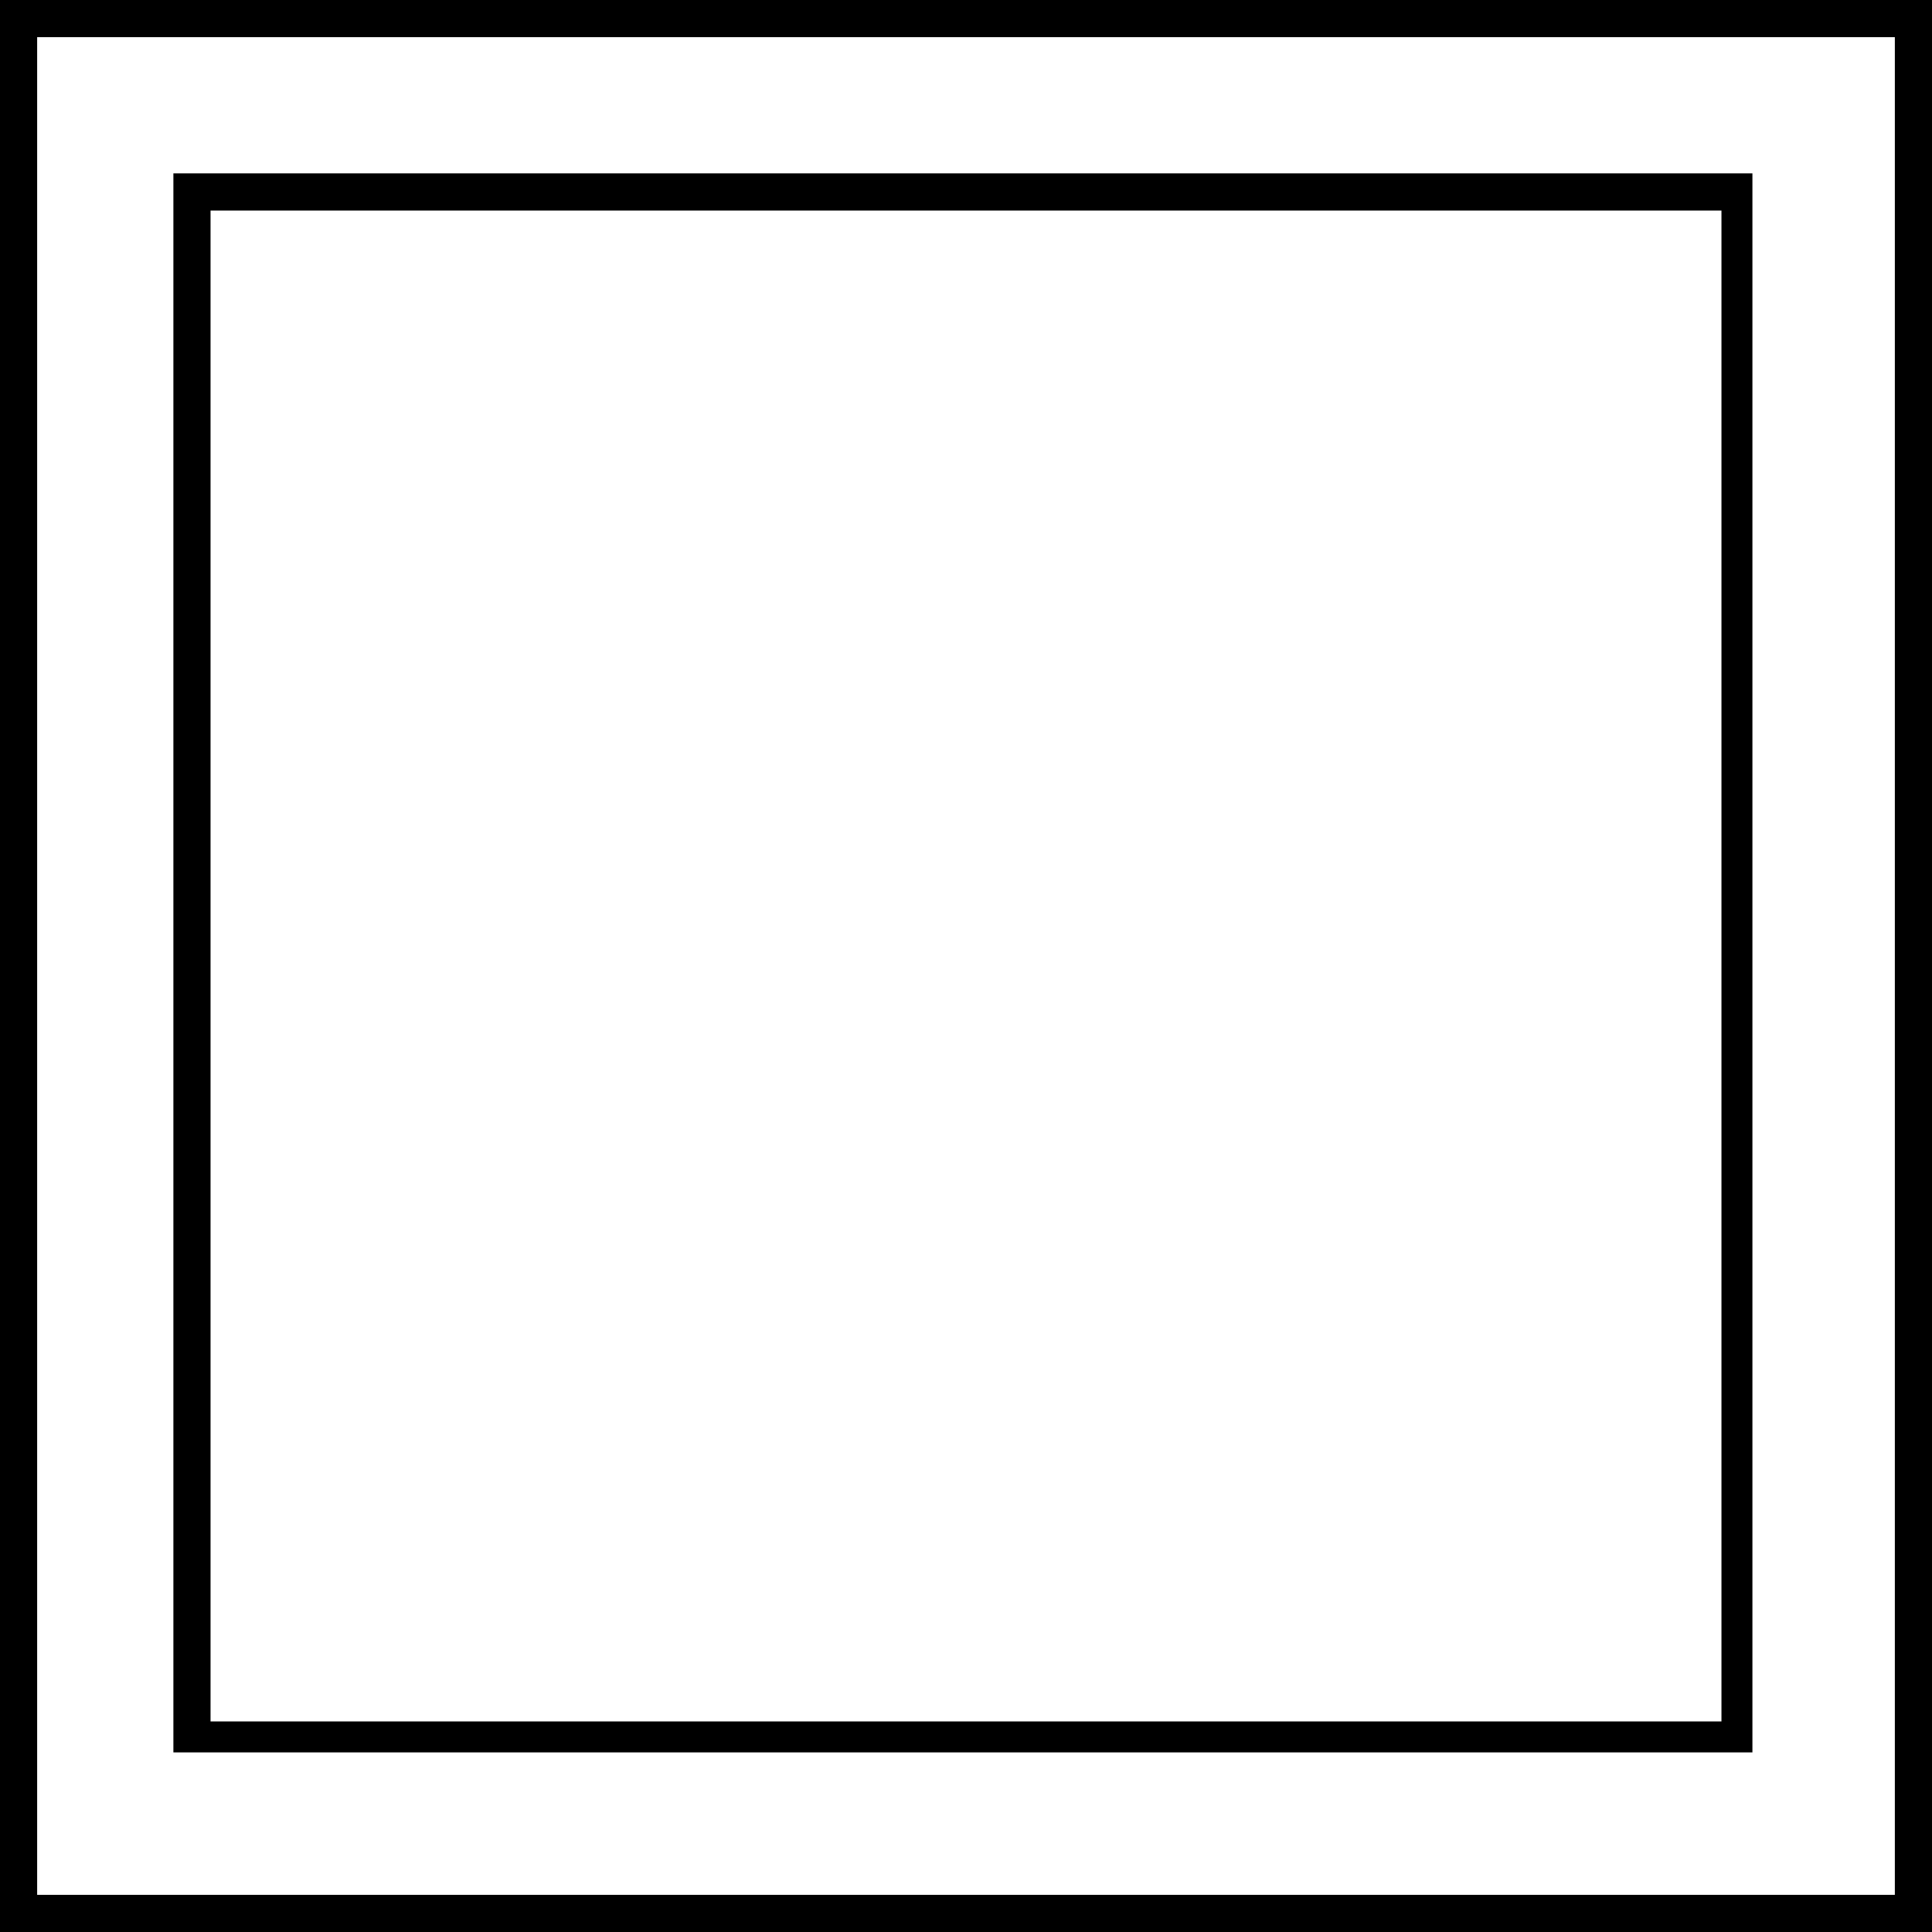
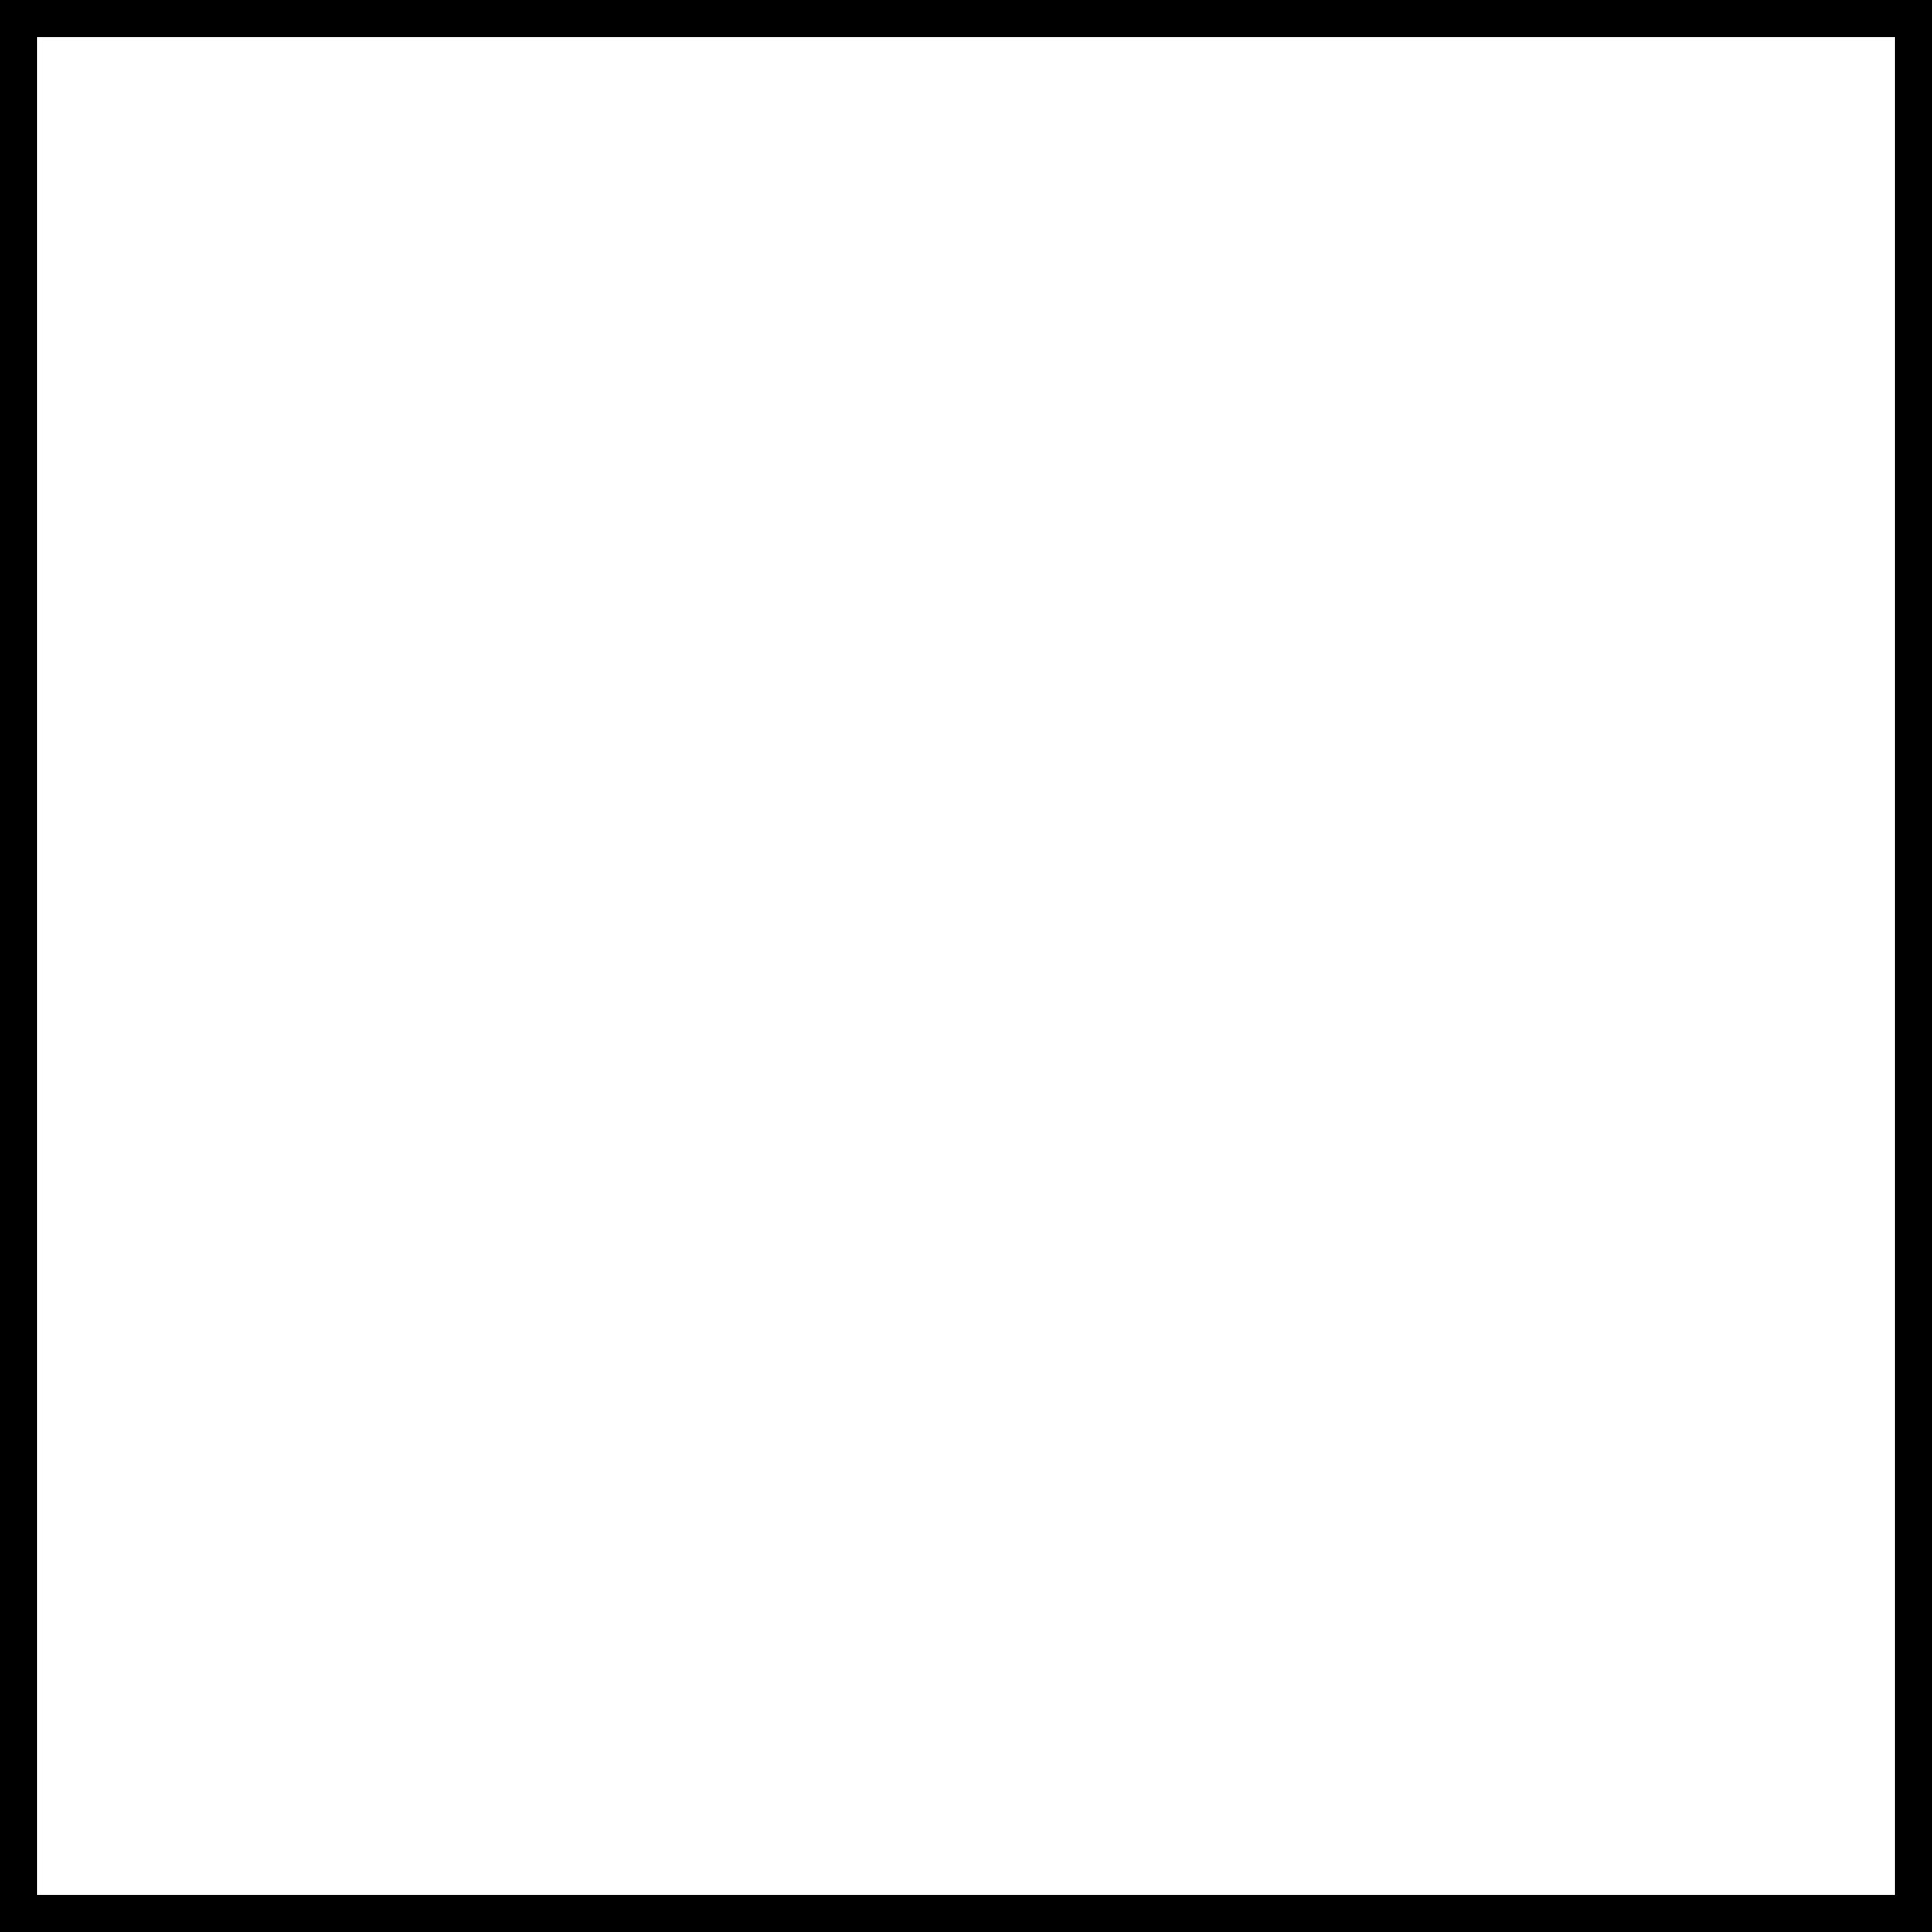
<svg xmlns="http://www.w3.org/2000/svg" version="1.1" id="Calque_1" x="0px" y="0px" viewBox="0 0 31.2 31.2" style="enable-background:new 0 0 31.2 31.2;" xml:space="preserve">
  <path d="M30.6,0.6v30h-30v-30H30.6 M31.2,0H0v31.2h31.2V0L31.2,0z" />
-   <path d="M27.8,3.4v24.4H3.4V3.4H27.8 M28.3,2.8H2.8v25.5h25.5V2.8L28.3,2.8z" />
</svg>